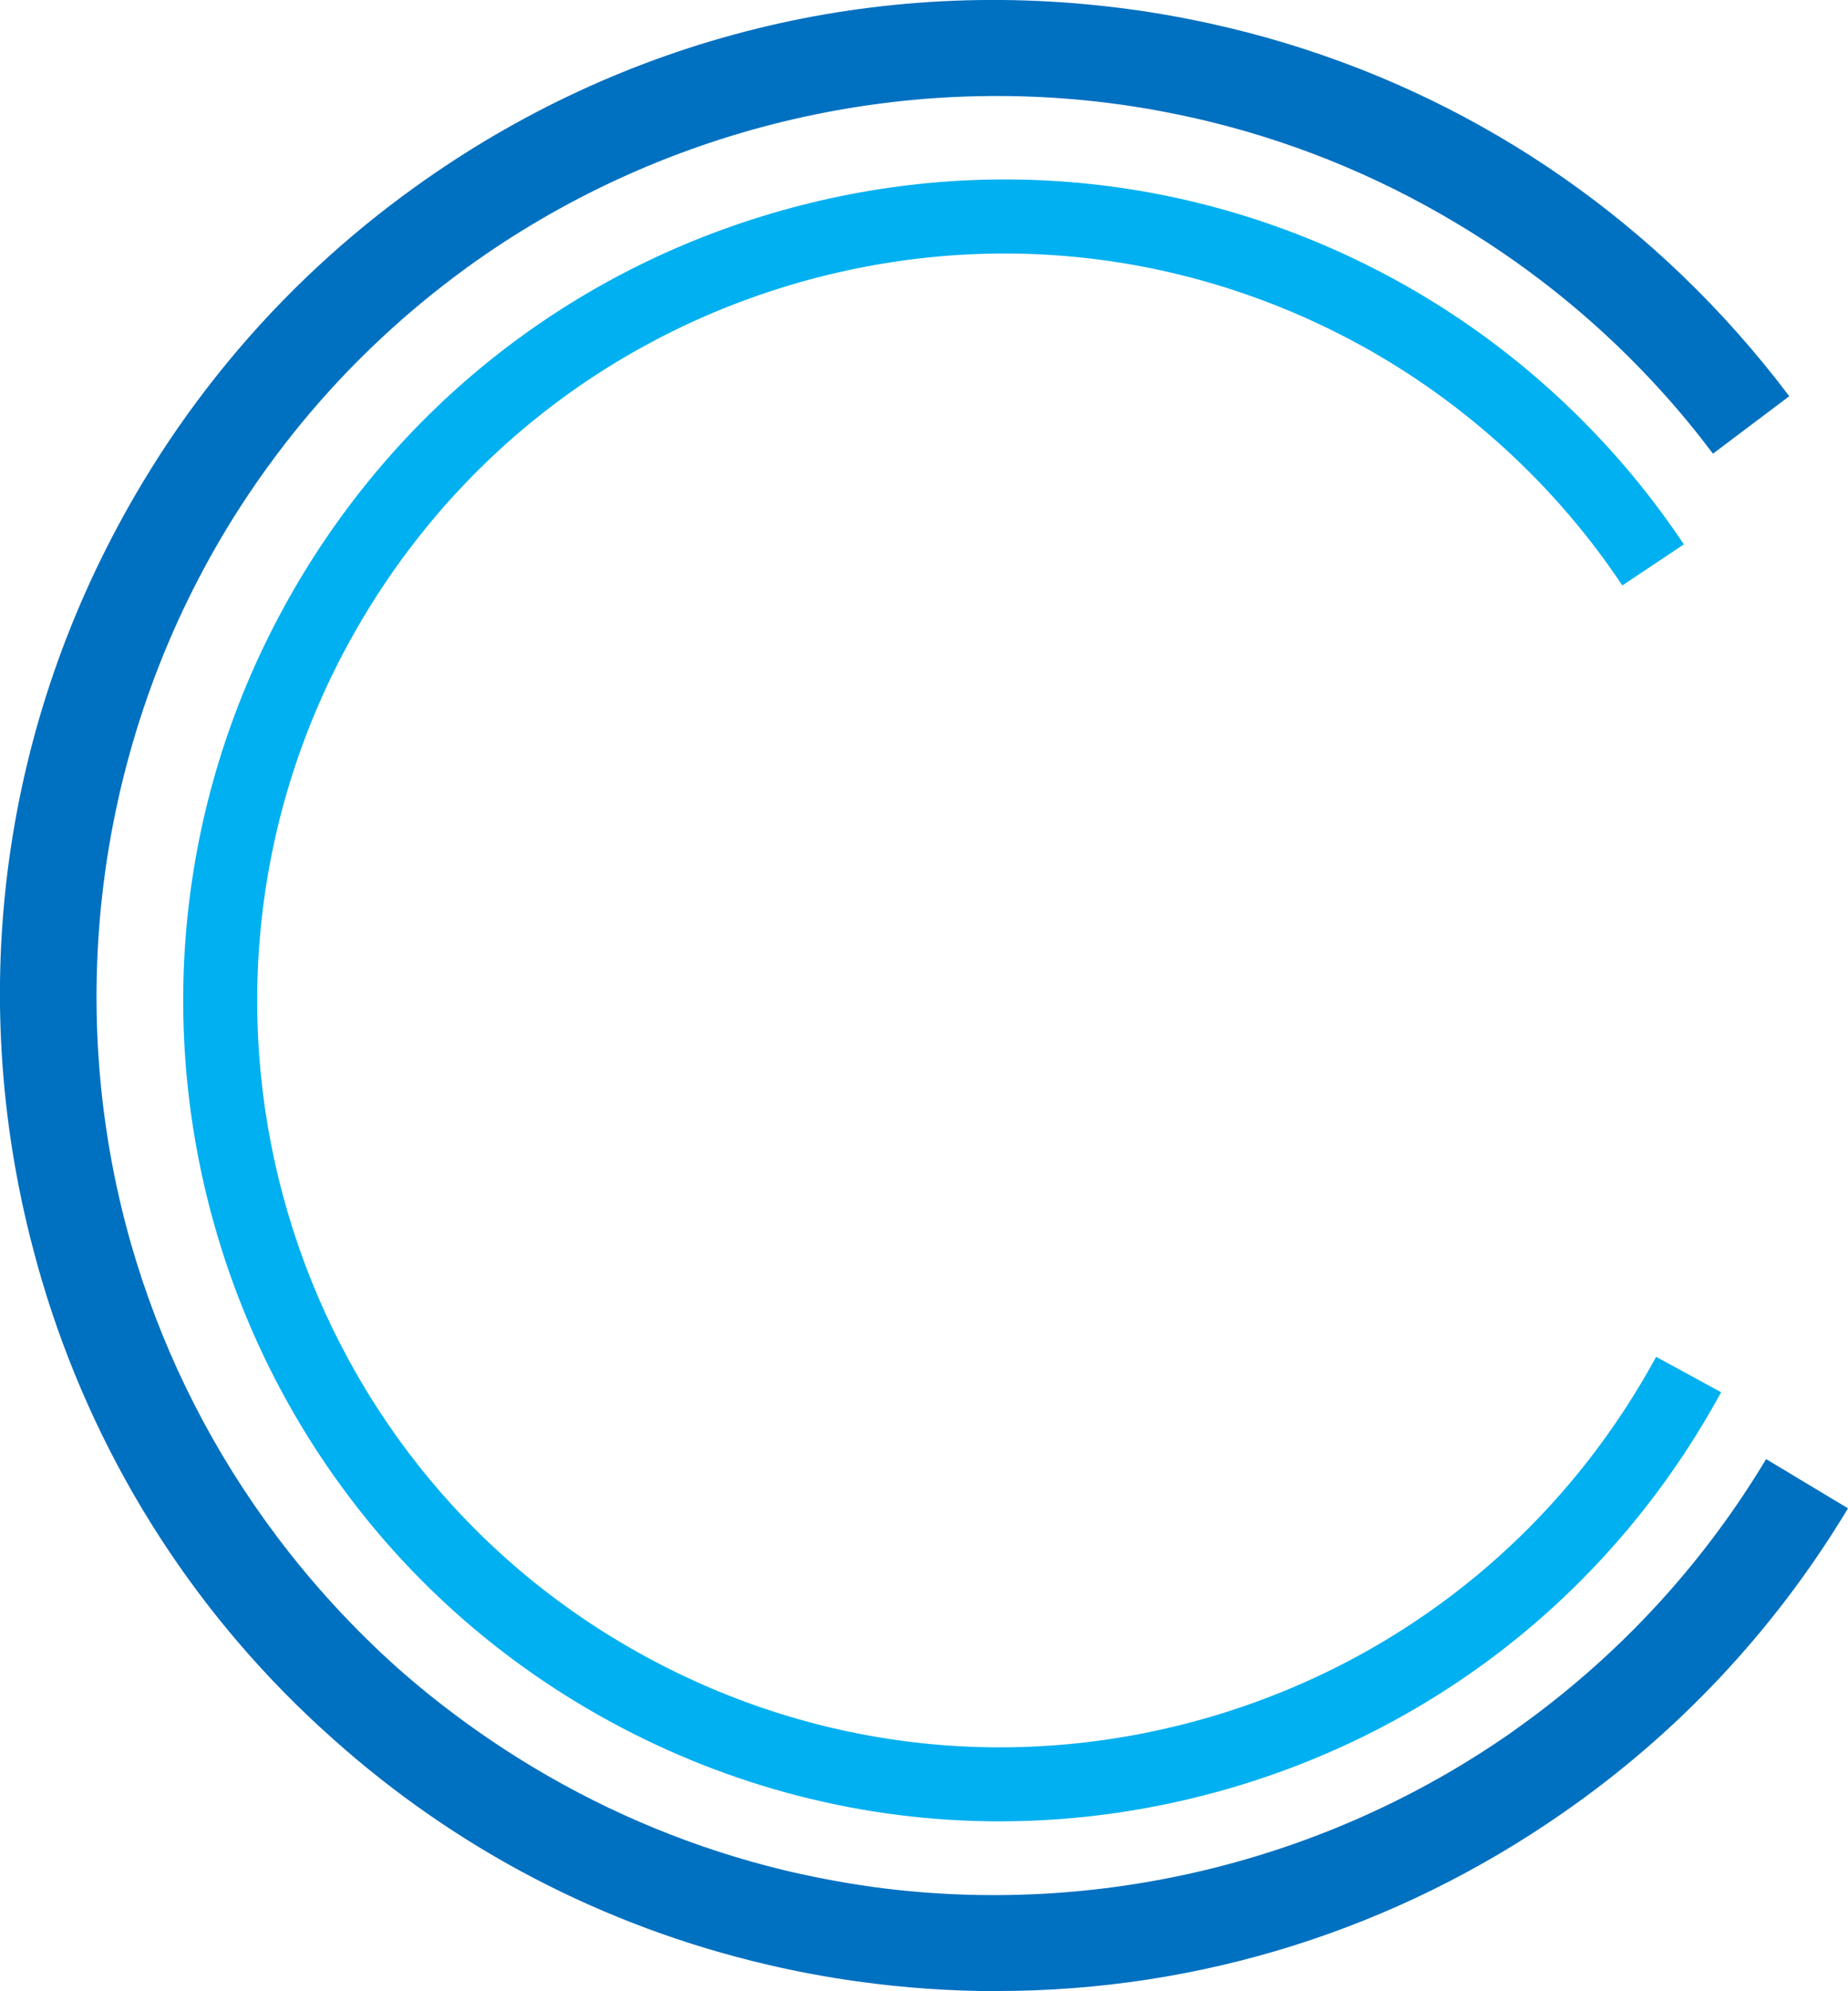
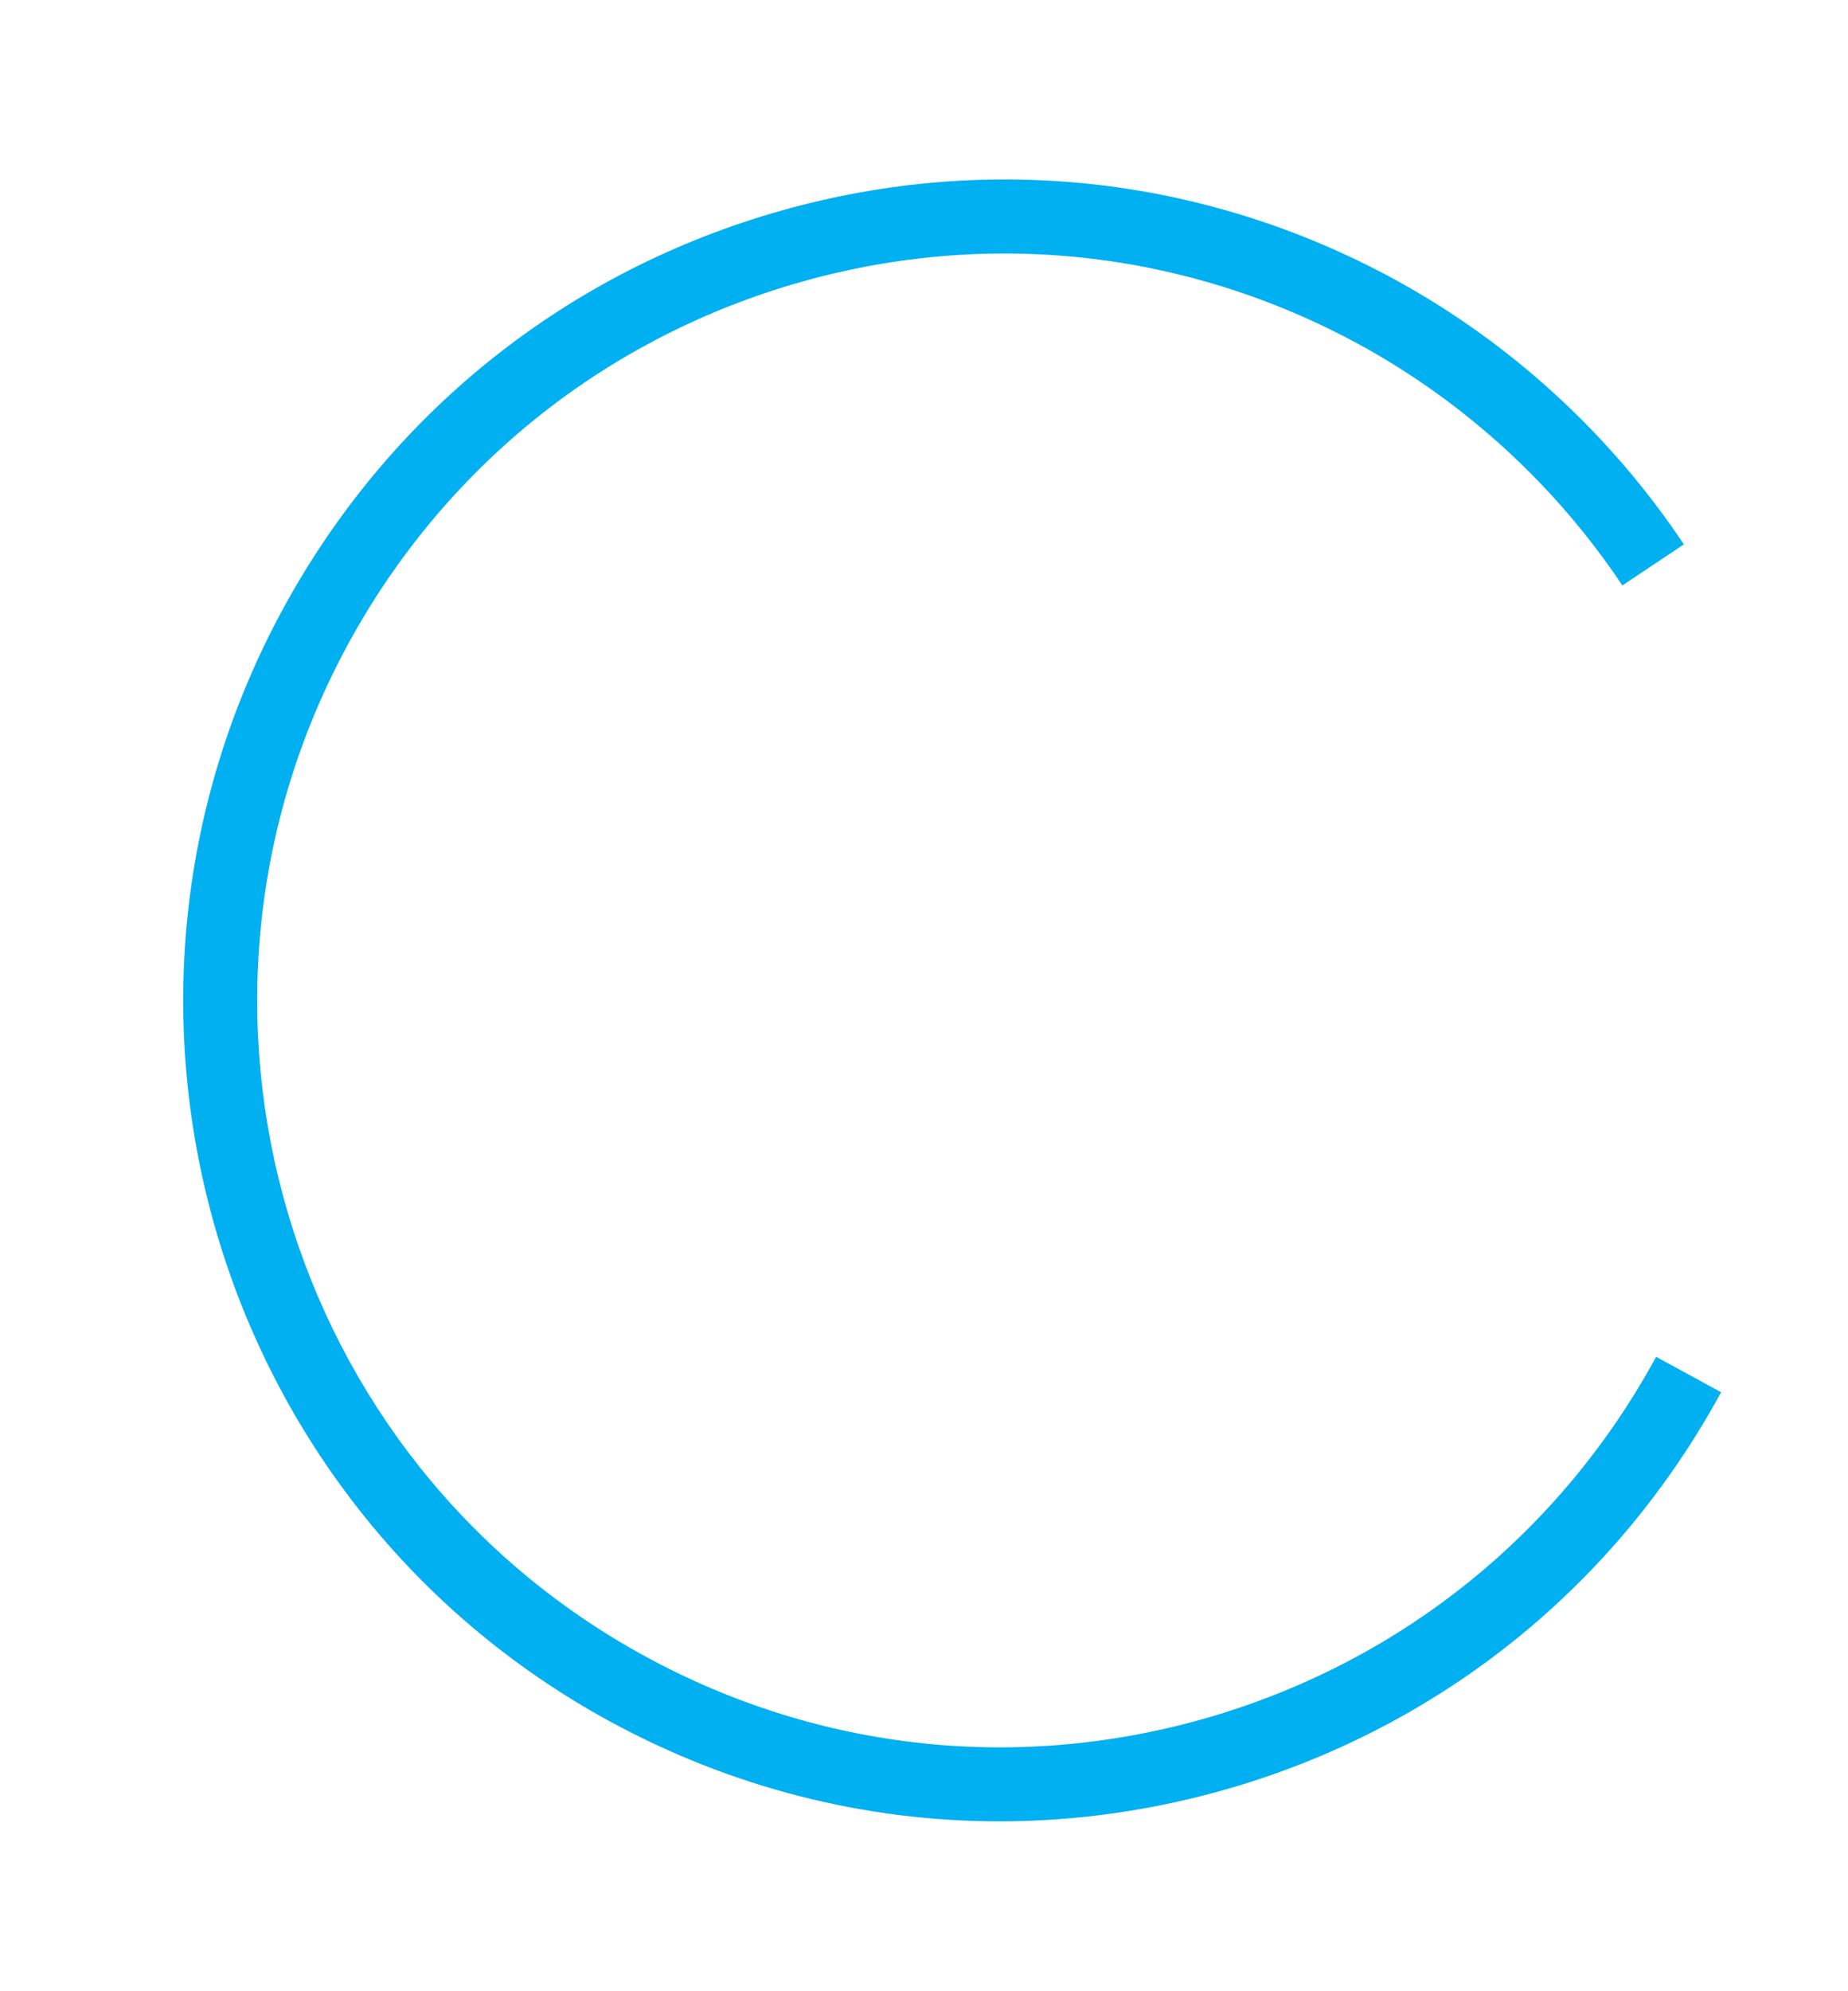
<svg xmlns="http://www.w3.org/2000/svg" id="Layer_2" data-name="Layer 2" viewBox="0 0 149.86 161.38">
  <defs>
    <style>      .cls-1 {        fill: #00b0f0;      }      .cls-2 {        fill: #0070c0;      }    </style>
  </defs>
  <g id="Layer_2-2" data-name="Layer 2">
    <path class="cls-1" d="m81.07,147.62c-10.93,0-21.75-2.73-31.61-8.1C17.3,122.01,5.42,81.55,22.96,49.33c8.5-15.61,22.55-26.98,39.57-32.02,17.02-5.04,34.97-3.15,50.55,5.33,9.41,5.13,17.52,12.56,23.47,21.48l-4.99,3.33c-5.41-8.12-12.8-14.87-21.35-19.54-14.17-7.71-30.5-9.43-45.98-4.85-15.48,4.59-28.27,14.94-36,29.14-15.96,29.32-5.15,66.13,24.1,82.05,14.16,7.72,30.49,9.44,45.97,4.86,15.48-4.59,28.27-14.94,36-29.14l5.27,2.87c-8.5,15.61-22.55,26.98-39.57,32.02-6.24,1.84-12.61,2.76-18.94,2.76h0Z" />
-     <path class="cls-2" d="m80.87,161.38c-3.77,0-7.56-.26-11.35-.79h-.03c-2.46-.35-4.92-.8-7.36-1.38-13.14-3.08-25.14-9.34-35.1-18.25-10.85-9.62-18.87-21.97-23.27-35.99-.24-.76-.46-1.52-.68-2.29-.23-.83-.45-1.66-.66-2.49C-2.79,79.27.46,57.59,11.56,39.12c.22-.37.45-.74.68-1.11,1.88-3.03,3.98-5.94,6.28-8.73,4.47-5.41,9.56-10.12,15.09-14.09C50.54,3,71.16-2.11,91.89.79c.4.05.8.11,1.19.17,1.67.26,3.35.57,5.02.94,16.61,3.63,31.44,12.31,42.73,25.01,1.48,1.66,2.9,3.39,4.25,5.18.02,0,.02.02.02.02h0l-6.19,4.66c-1.31-1.74-2.69-3.42-4.14-5.02-4.79-5.3-10.32-9.85-16.5-13.56-6.84-4.12-14.1-6.98-21.5-8.64-1.66-.37-3.34-.69-5.04-.95-18.94-2.87-38.39,1.87-53.89,13.1-.35.26-.7.52-1.05.78-4.64,3.5-8.74,7.45-12.29,11.75-1.98,2.4-3.83,4.96-5.53,7.66-10.99,17.54-14.03,39.12-8.32,59.01.14.47.28.93.42,1.4,2.43,7.84,6.22,15.39,11.44,22.31,2.93,3.88,6.19,7.41,9.73,10.58,3.35,2.96,7,5.64,10.92,8,6.49,3.9,13.35,6.67,20.35,8.37,2.33.56,4.7,1.01,7.11,1.35.06,0,.12.03.19.03,18.15,2.46,36.68-2.02,51.69-12.48.72-.51,1.43-1.03,2.14-1.56,7.49-5.65,13.74-12.59,18.58-20.64l6.64,3.99h0c-6.07,10.09-14.01,18.37-23.11,24.68-13.6,9.47-29.49,14.44-45.87,14.44h0Z" />
  </g>
</svg>